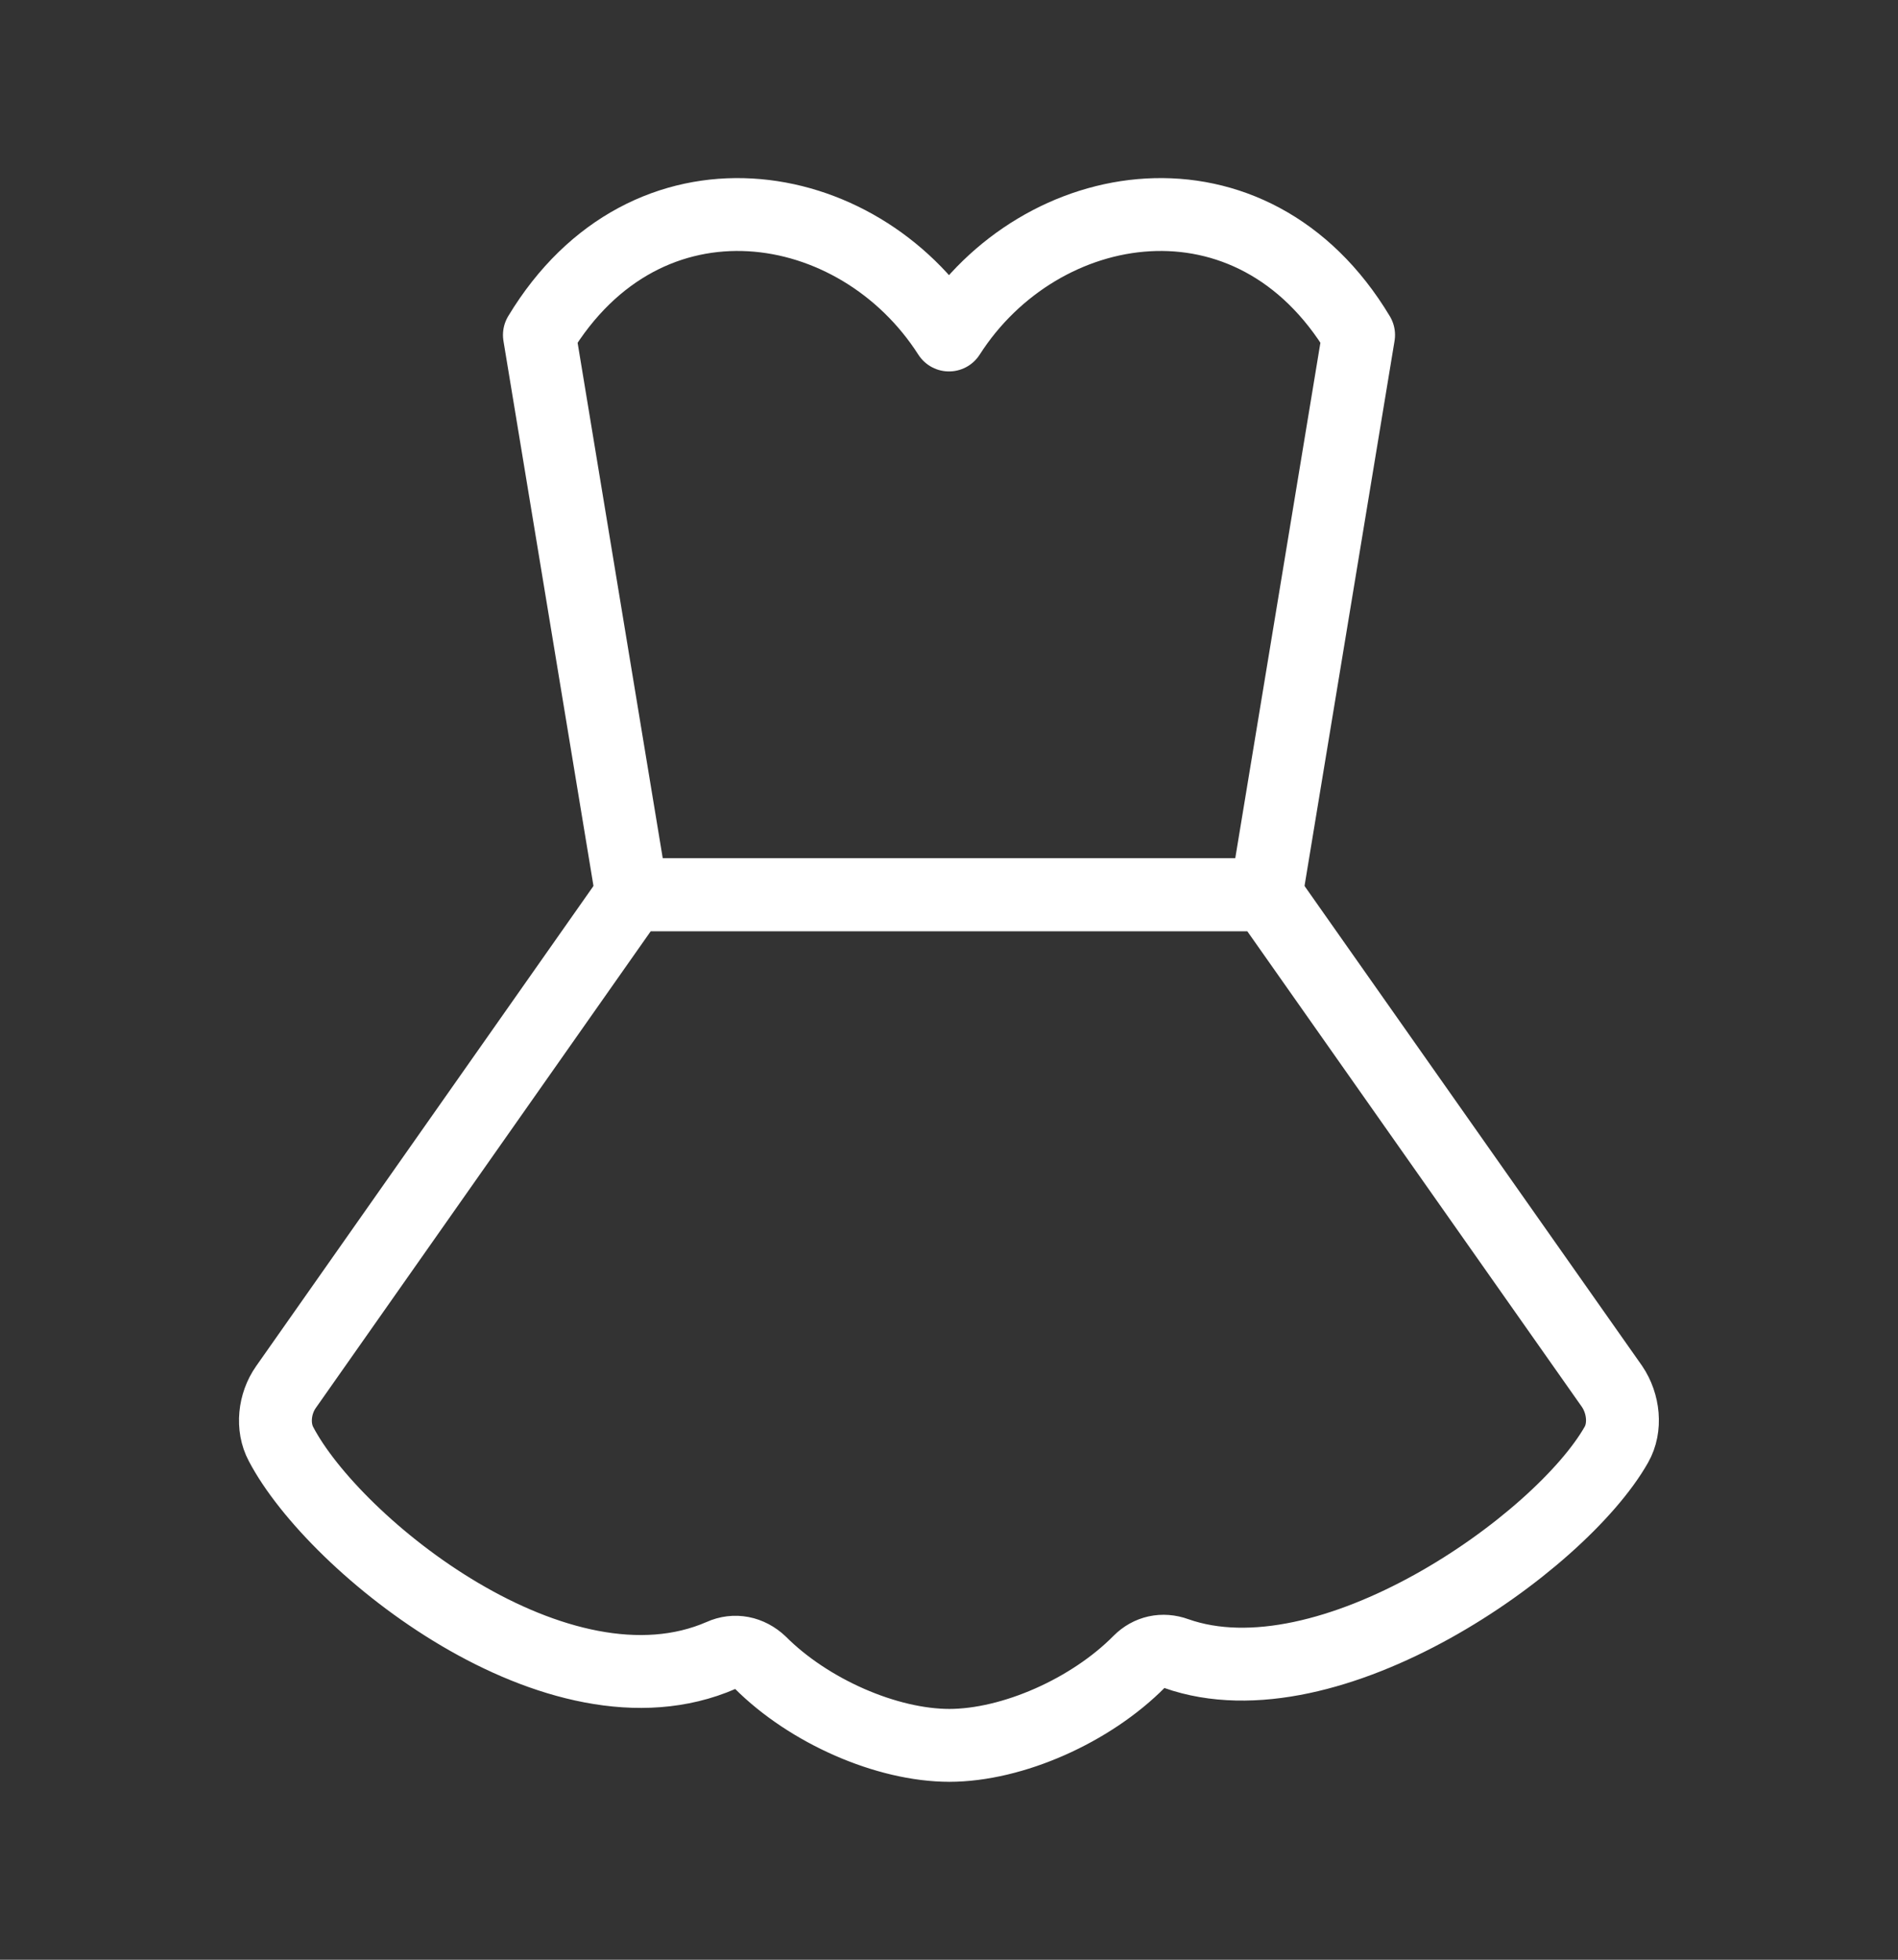
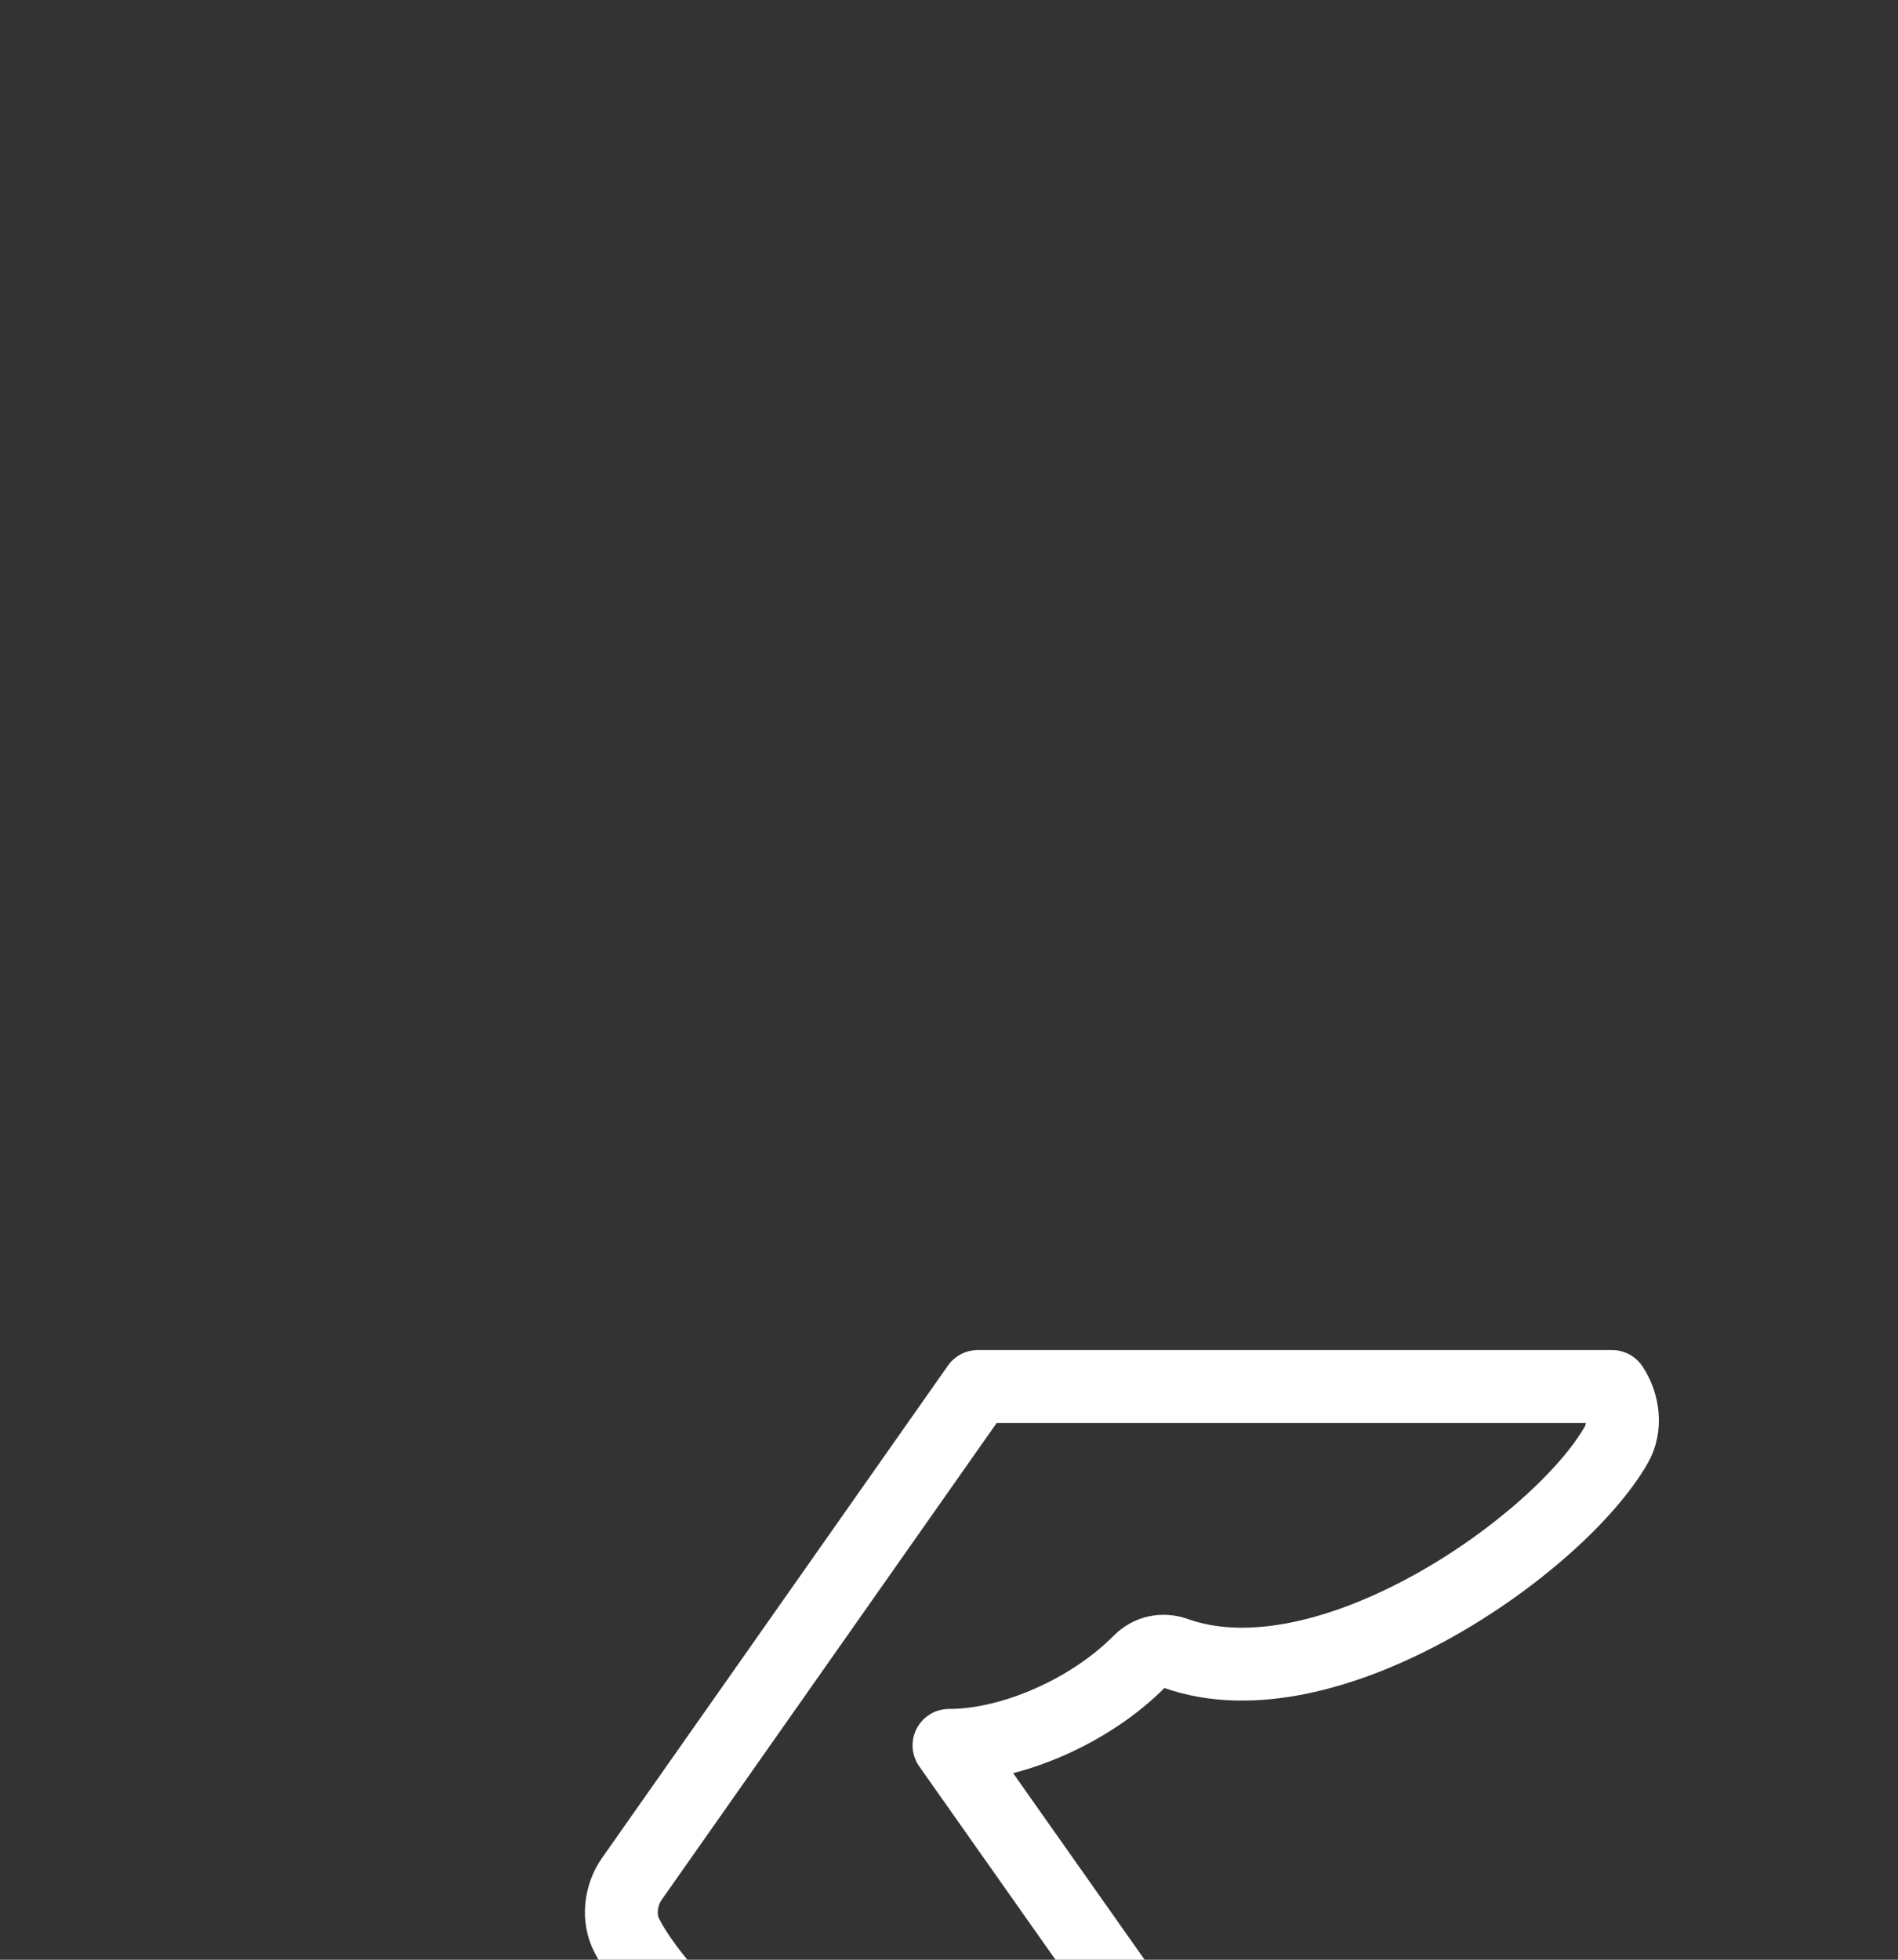
<svg xmlns="http://www.w3.org/2000/svg" id="Layer_4" data-name="Layer 4" viewBox="0 0 31 32">
  <rect x="0" y="0" width="31" height="32" fill="#333333" stroke="none" />
-   <path d="m15.5,5.47c-1.49-2.33-4.94-2.9-6.69,0l1.51,9.14h10.36l1.51-9.14c-1.74-2.9-5.2-2.33-6.69,0Z" style="fill: none; stroke: #fff; stroke-linecap: round; stroke-linejoin: round; stroke-width: 1.19px;" />
-   <path d="m15.5,28.5c1.04,0,2.32-.57,3.11-1.37.16-.16.38-.21.6-.13,2.49.88,6.27-1.79,7.19-3.41.16-.28.12-.67-.07-.95l-5.65-8.03h-10.36l-5.65,8.04c-.19.27-.23.65-.08.93.87,1.66,4.53,4.61,7.19,3.45.22-.1.46-.05.64.12.79.79,2.06,1.35,3.09,1.35Z" style="fill: none; stroke: #fff; stroke-linecap: round; stroke-linejoin: round; stroke-width: 1.19px;" />
+   <path d="m15.5,28.5c1.04,0,2.32-.57,3.11-1.37.16-.16.38-.21.6-.13,2.49.88,6.27-1.79,7.19-3.41.16-.28.12-.67-.07-.95h-10.36l-5.65,8.04c-.19.27-.23.65-.08.93.87,1.66,4.53,4.61,7.19,3.45.22-.1.46-.05.64.12.79.79,2.06,1.35,3.09,1.35Z" style="fill: none; stroke: #fff; stroke-linecap: round; stroke-linejoin: round; stroke-width: 1.19px;" />
</svg>